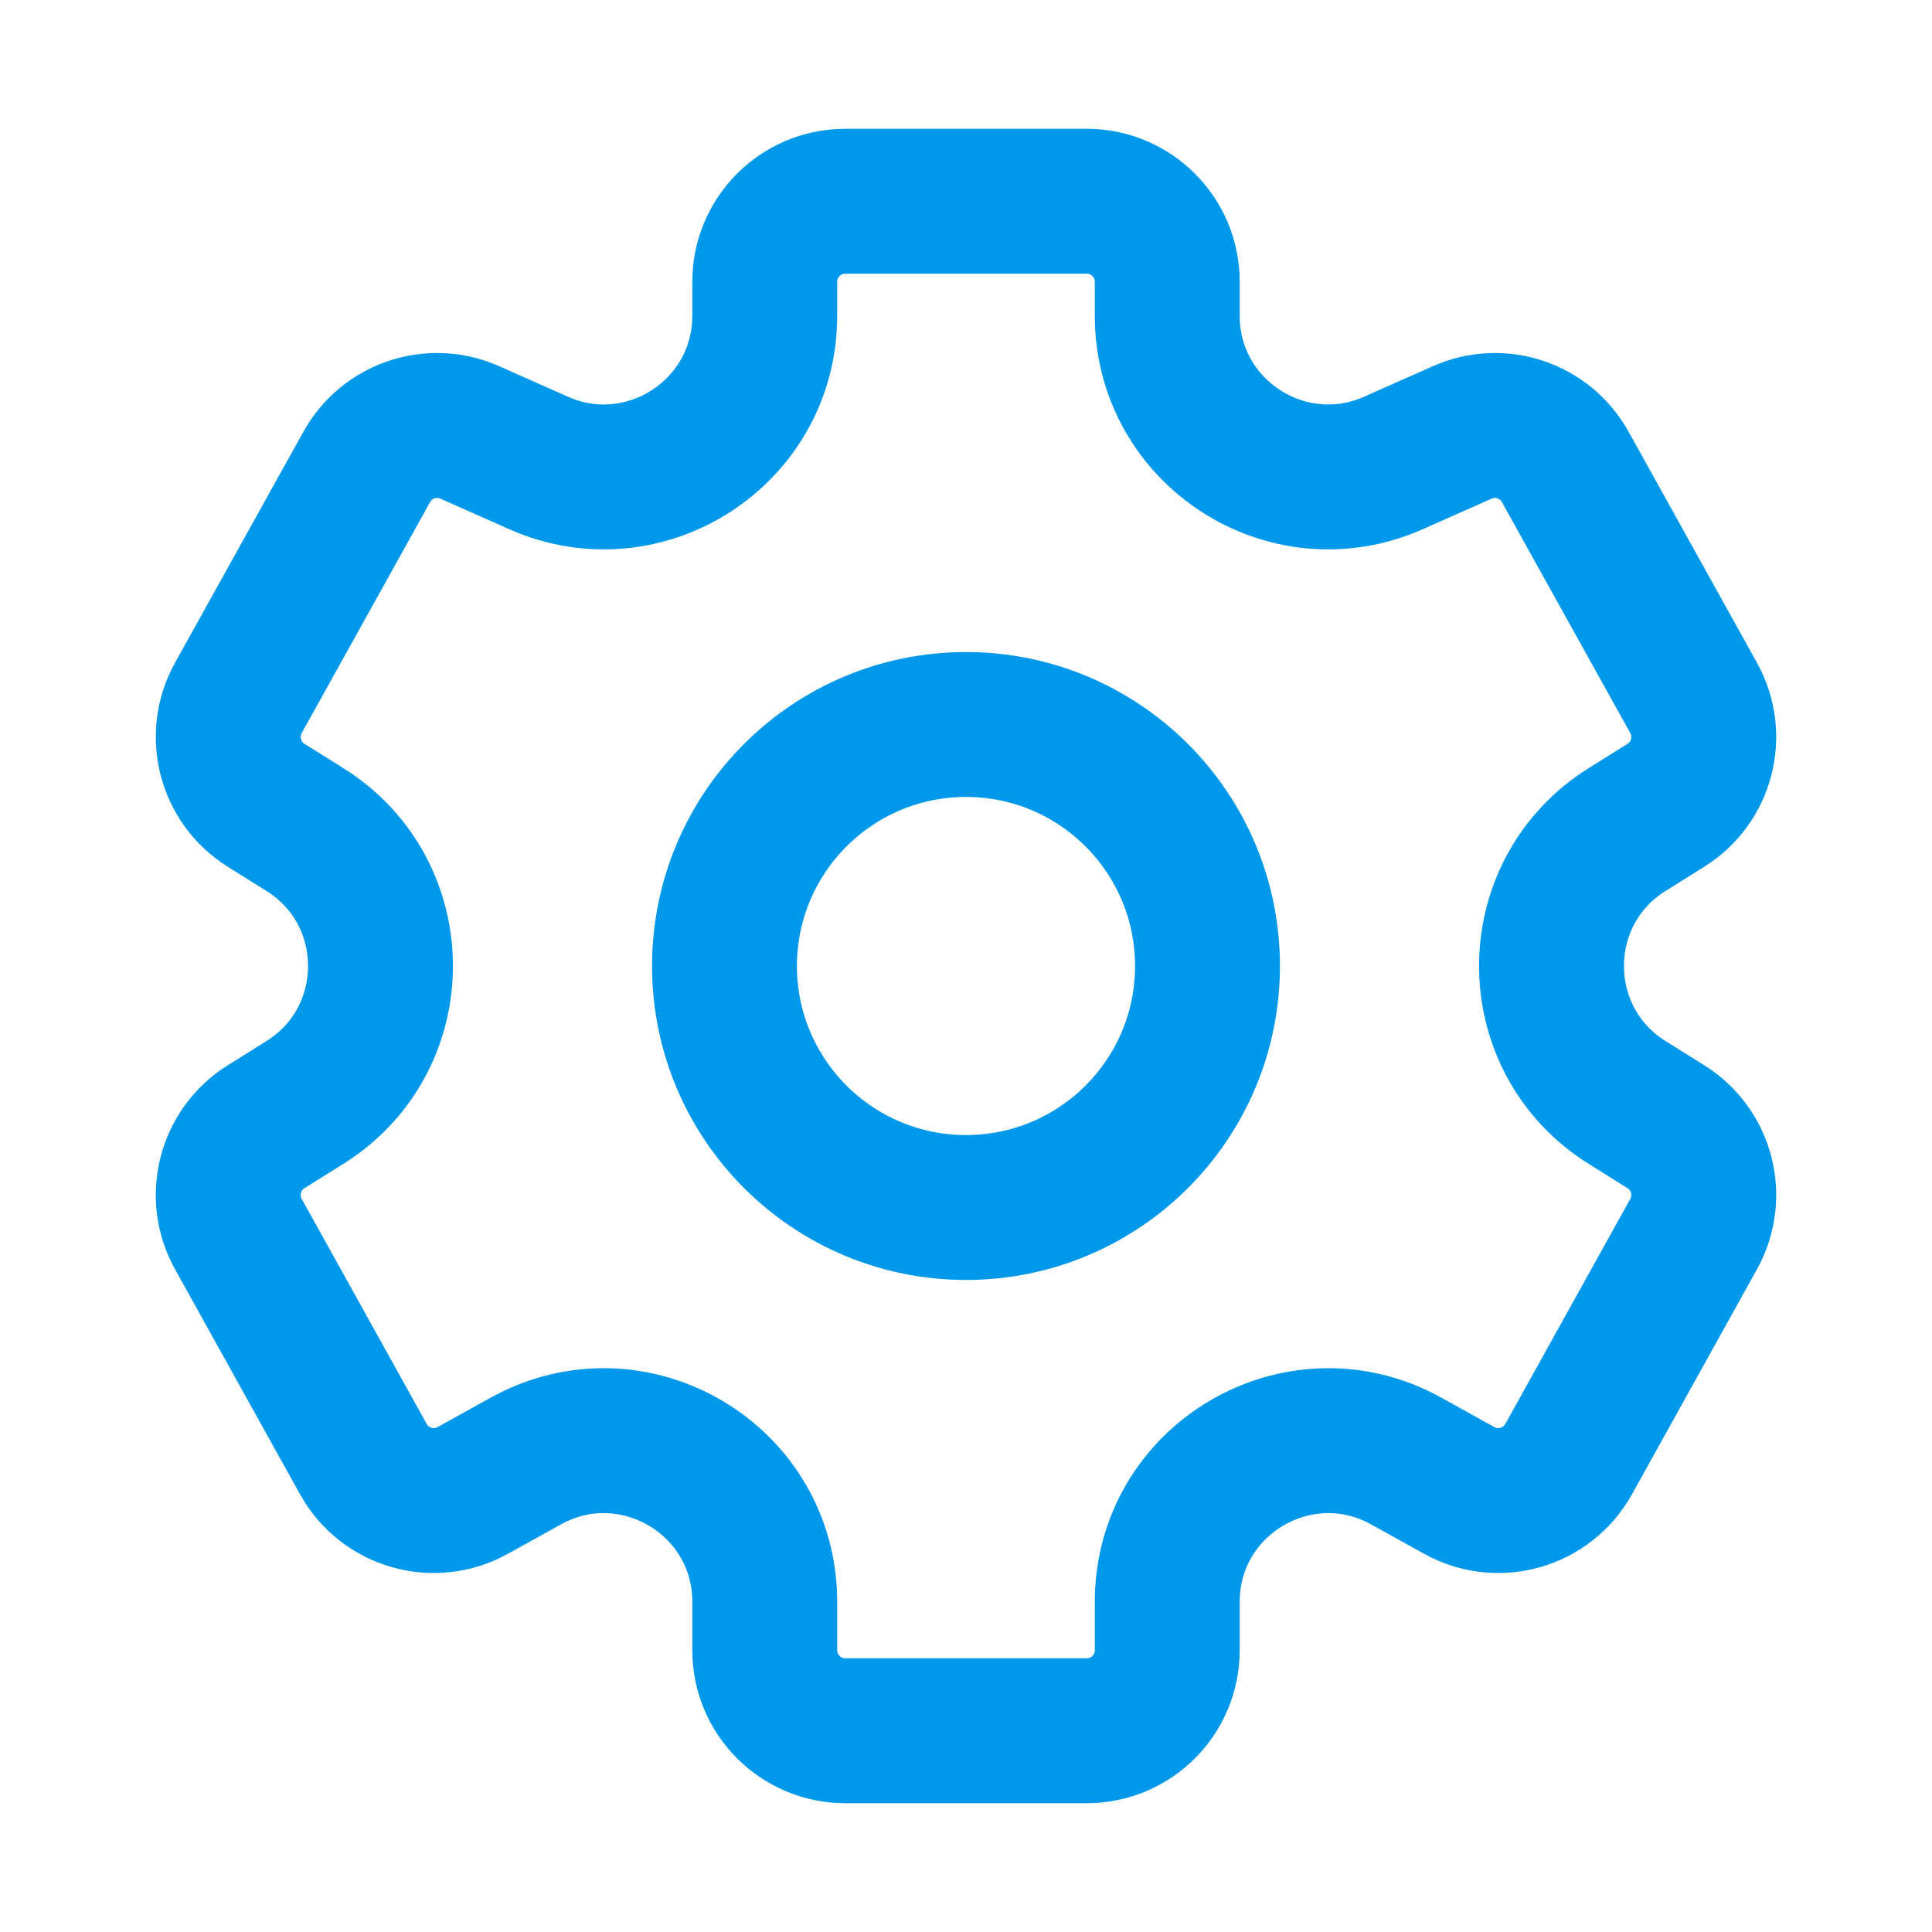
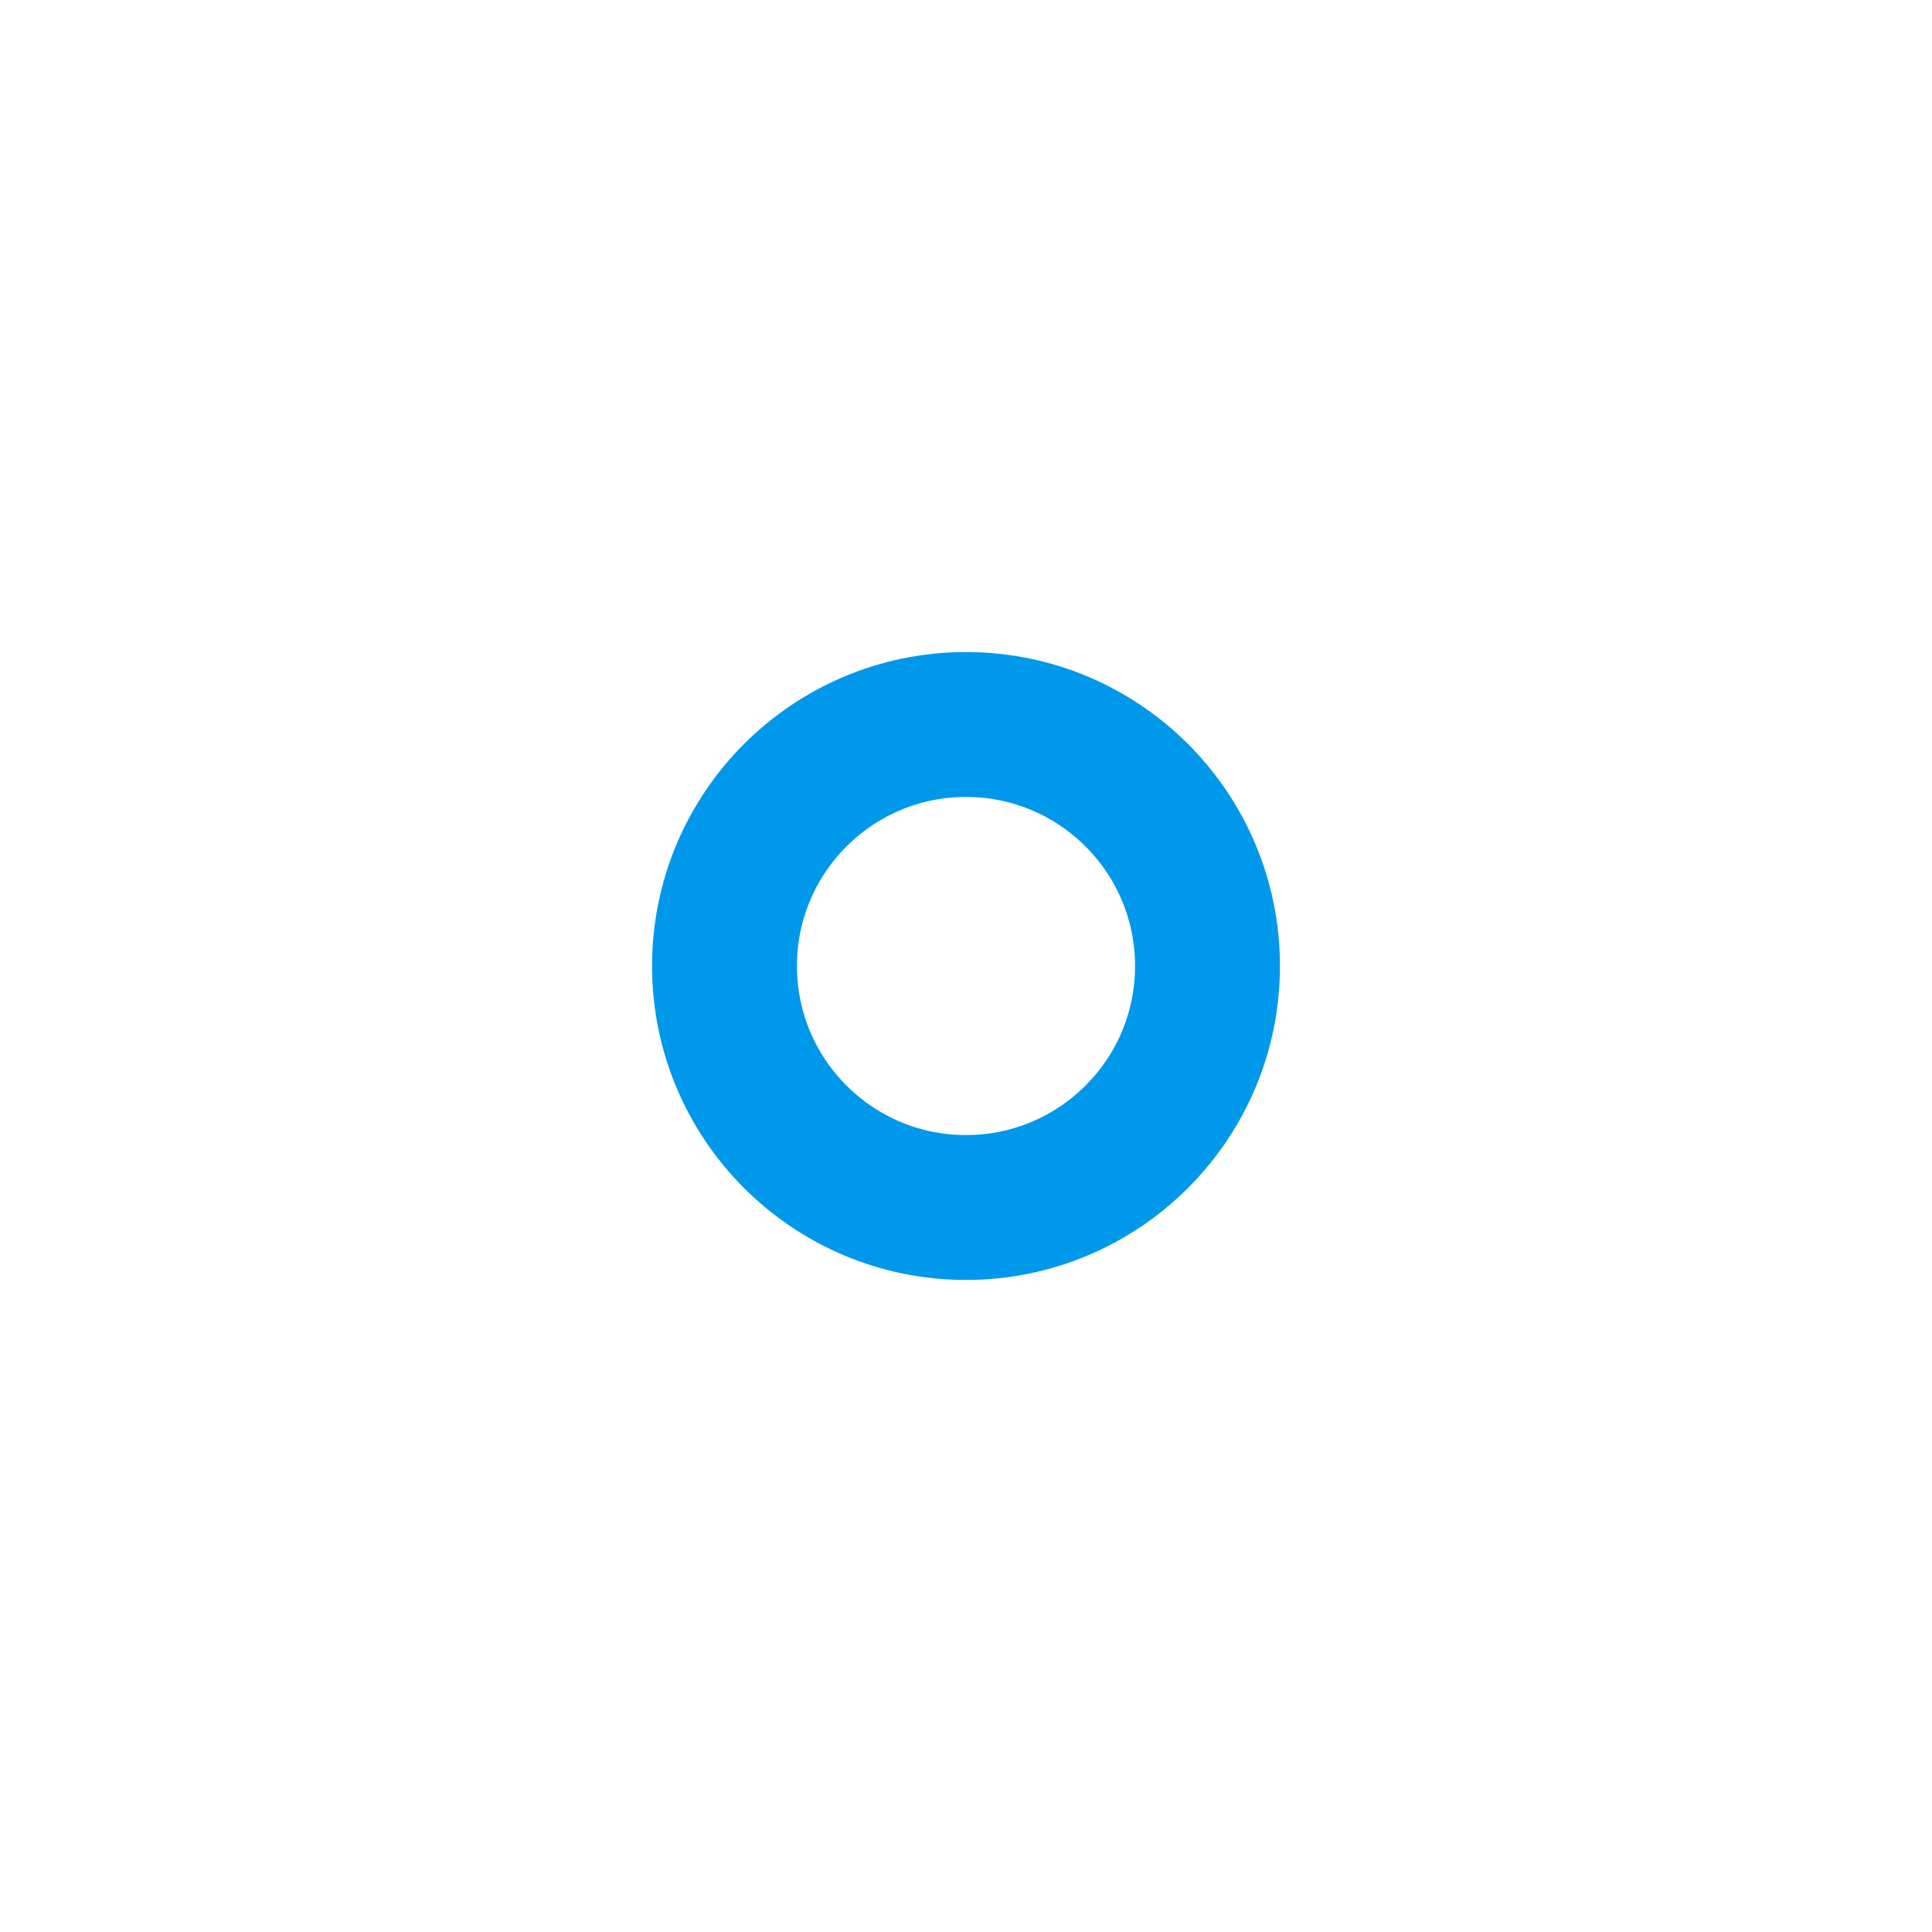
<svg xmlns="http://www.w3.org/2000/svg" width="24" height="24" viewBox="0 0 24 24" fill="none">
-   <path d="M13.5 2.5H10.5C9.948 2.5 9.5 2.948 9.5 3.5V3.922C9.5 5.37 8.01 6.338 6.688 5.75L5.836 5.372C5.363 5.161 4.807 5.347 4.556 5.8L2.961 8.67C2.703 9.135 2.854 9.721 3.305 10.003L3.786 10.304C5.04 11.087 5.04 12.913 3.786 13.696L3.305 13.997C2.854 14.279 2.703 14.865 2.961 15.33L4.514 18.126C4.783 18.609 5.391 18.783 5.874 18.514L6.529 18.151C7.862 17.41 9.5 18.374 9.5 19.899V20.5C9.5 21.052 9.948 21.5 10.5 21.5H13.5C14.052 21.5 14.5 21.052 14.5 20.5V19.899C14.5 18.374 16.138 17.41 17.471 18.151L18.126 18.514C18.609 18.783 19.217 18.609 19.486 18.126L21.039 15.33C21.297 14.865 21.146 14.279 20.695 13.997L20.214 13.696C18.96 12.913 18.96 11.087 20.214 10.304L20.695 10.003C21.146 9.721 21.297 9.135 21.039 8.67L19.444 5.8C19.193 5.347 18.637 5.161 18.164 5.372L17.312 5.75C15.99 6.338 14.5 5.37 14.5 3.922V3.5C14.5 2.948 14.052 2.5 13.5 2.5Z" stroke="#0098EA" stroke-width="1.8" stroke-linecap="round" stroke-linejoin="round" />
  <circle cx="12" cy="12" r="3" stroke="#0098EA" stroke-width="1.8" />
</svg>